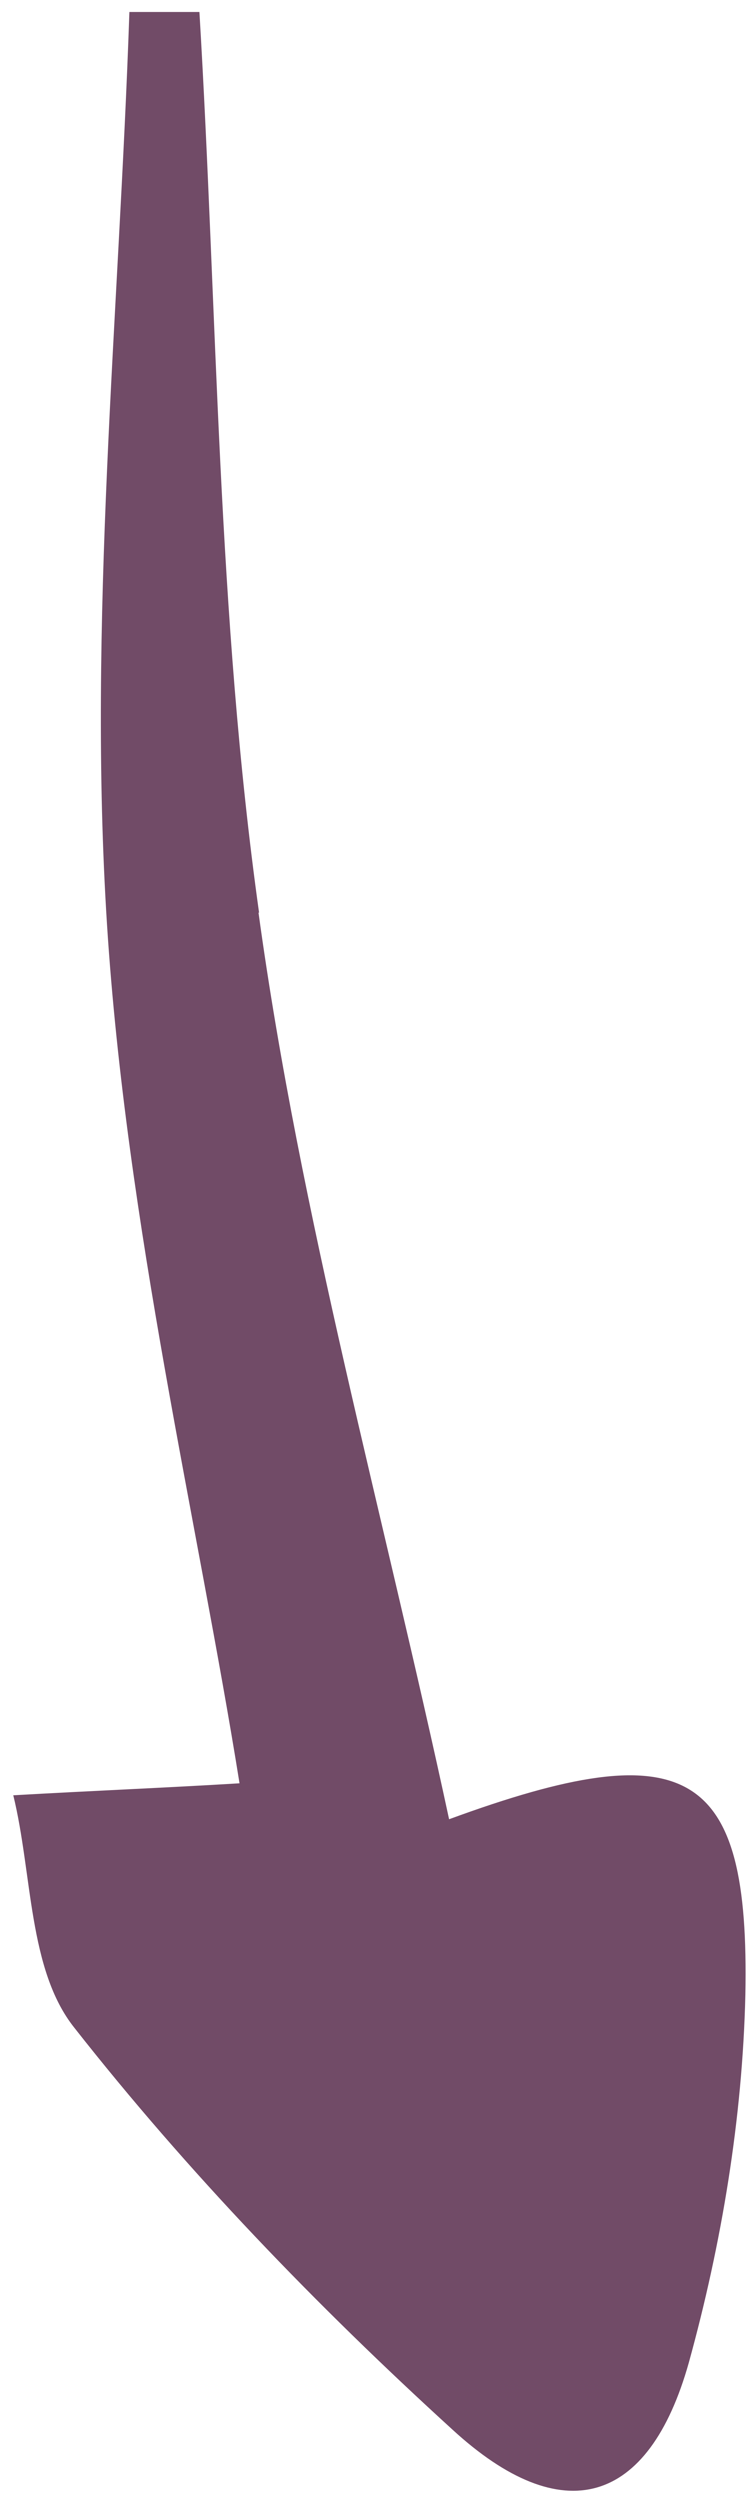
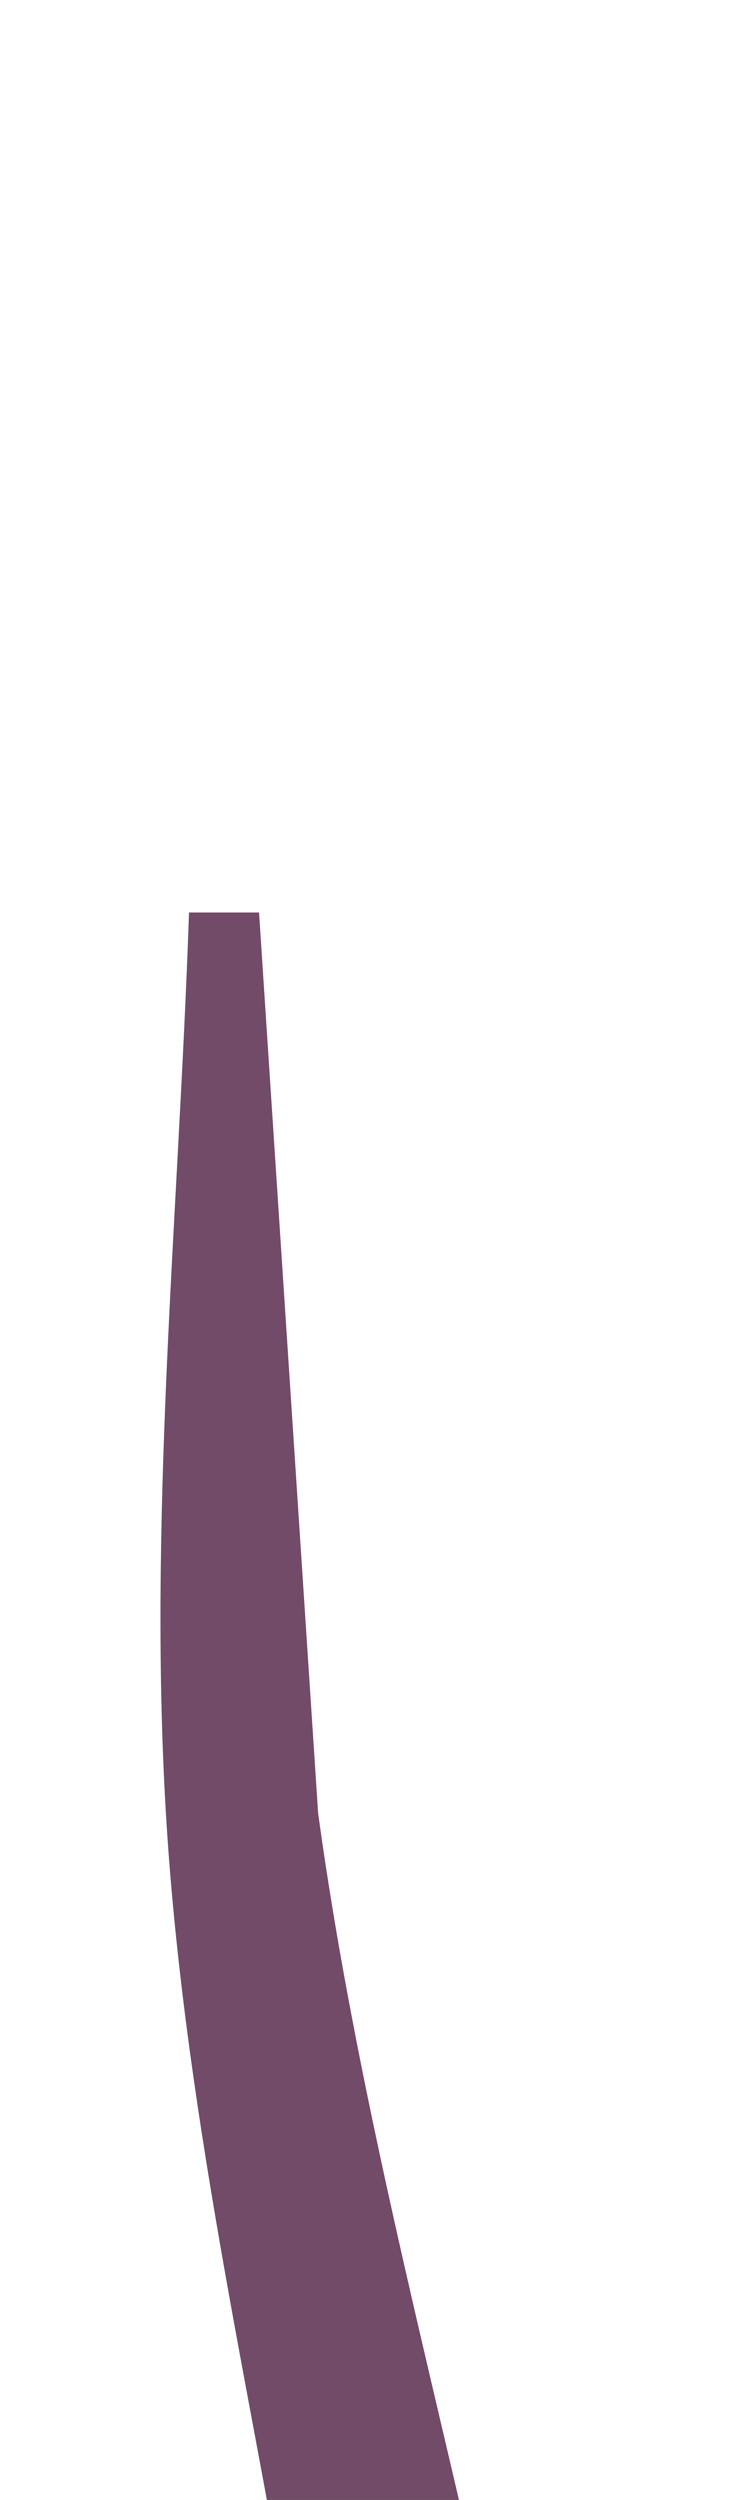
<svg xmlns="http://www.w3.org/2000/svg" id="Capa_1" version="1.1" viewBox="0 0 29 96">
  <defs>
    <style>
      .st0 {
        fill: #714b67;
      }
    </style>
  </defs>
-   <path class="st0" d="M9.95,35.04c-1.6-11.43-1.6-23.03-2.29-34.58h-2.69c-.4,11.72-1.6,23.43-.86,35.04.74,11.55,3.49,22.98,5.09,32.98-2.8.17-5.72.29-8.69.46.74,3.03.57,6.69,2.34,8.92,4.35,5.54,9.32,10.69,14.52,15.43,4.23,3.89,7.55,2.92,9.09-2.57,1.26-4.57,2.06-9.37,2.17-14.12.17-8.69-2.17-10.12-11.38-6.74-2.52-11.72-5.72-23.15-7.32-34.81Z" />
+   <path class="st0" d="M9.95,35.04h-2.69c-.4,11.72-1.6,23.43-.86,35.04.74,11.55,3.49,22.98,5.09,32.98-2.8.17-5.72.29-8.69.46.74,3.03.57,6.69,2.34,8.92,4.35,5.54,9.32,10.69,14.52,15.43,4.23,3.89,7.55,2.92,9.09-2.57,1.26-4.57,2.06-9.37,2.17-14.12.17-8.69-2.17-10.12-11.38-6.74-2.52-11.72-5.72-23.15-7.32-34.81Z" />
</svg>